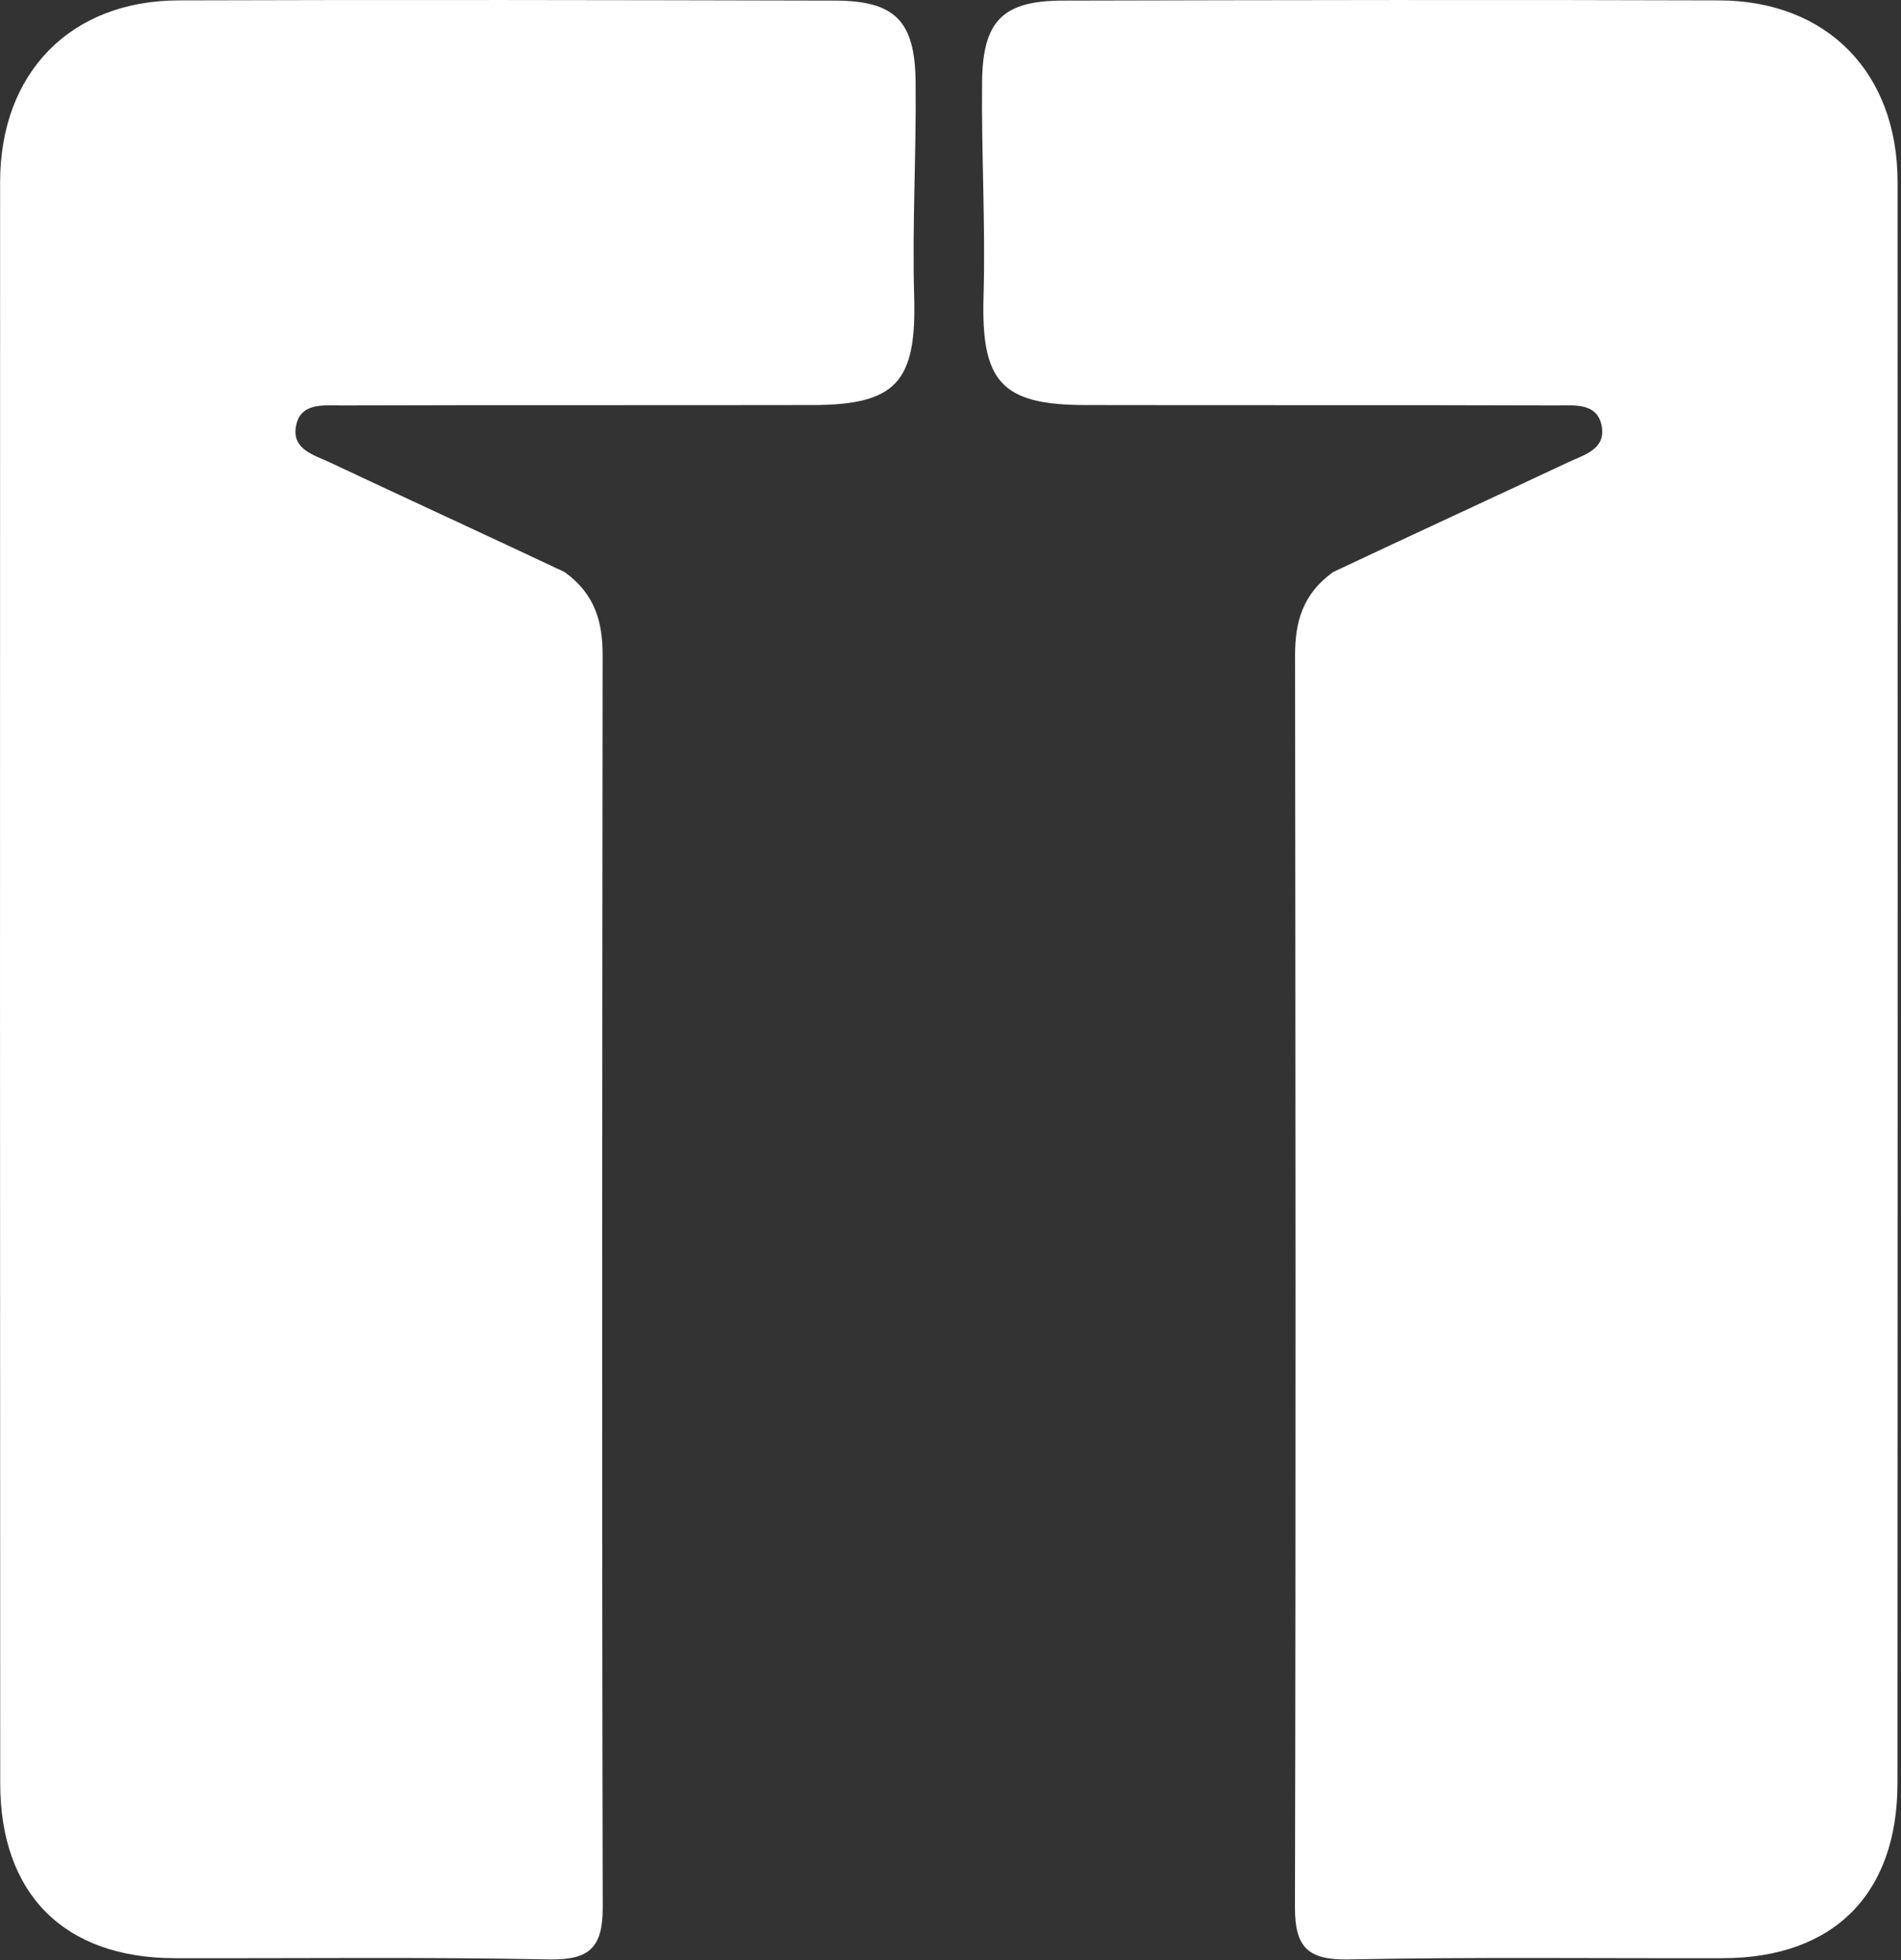
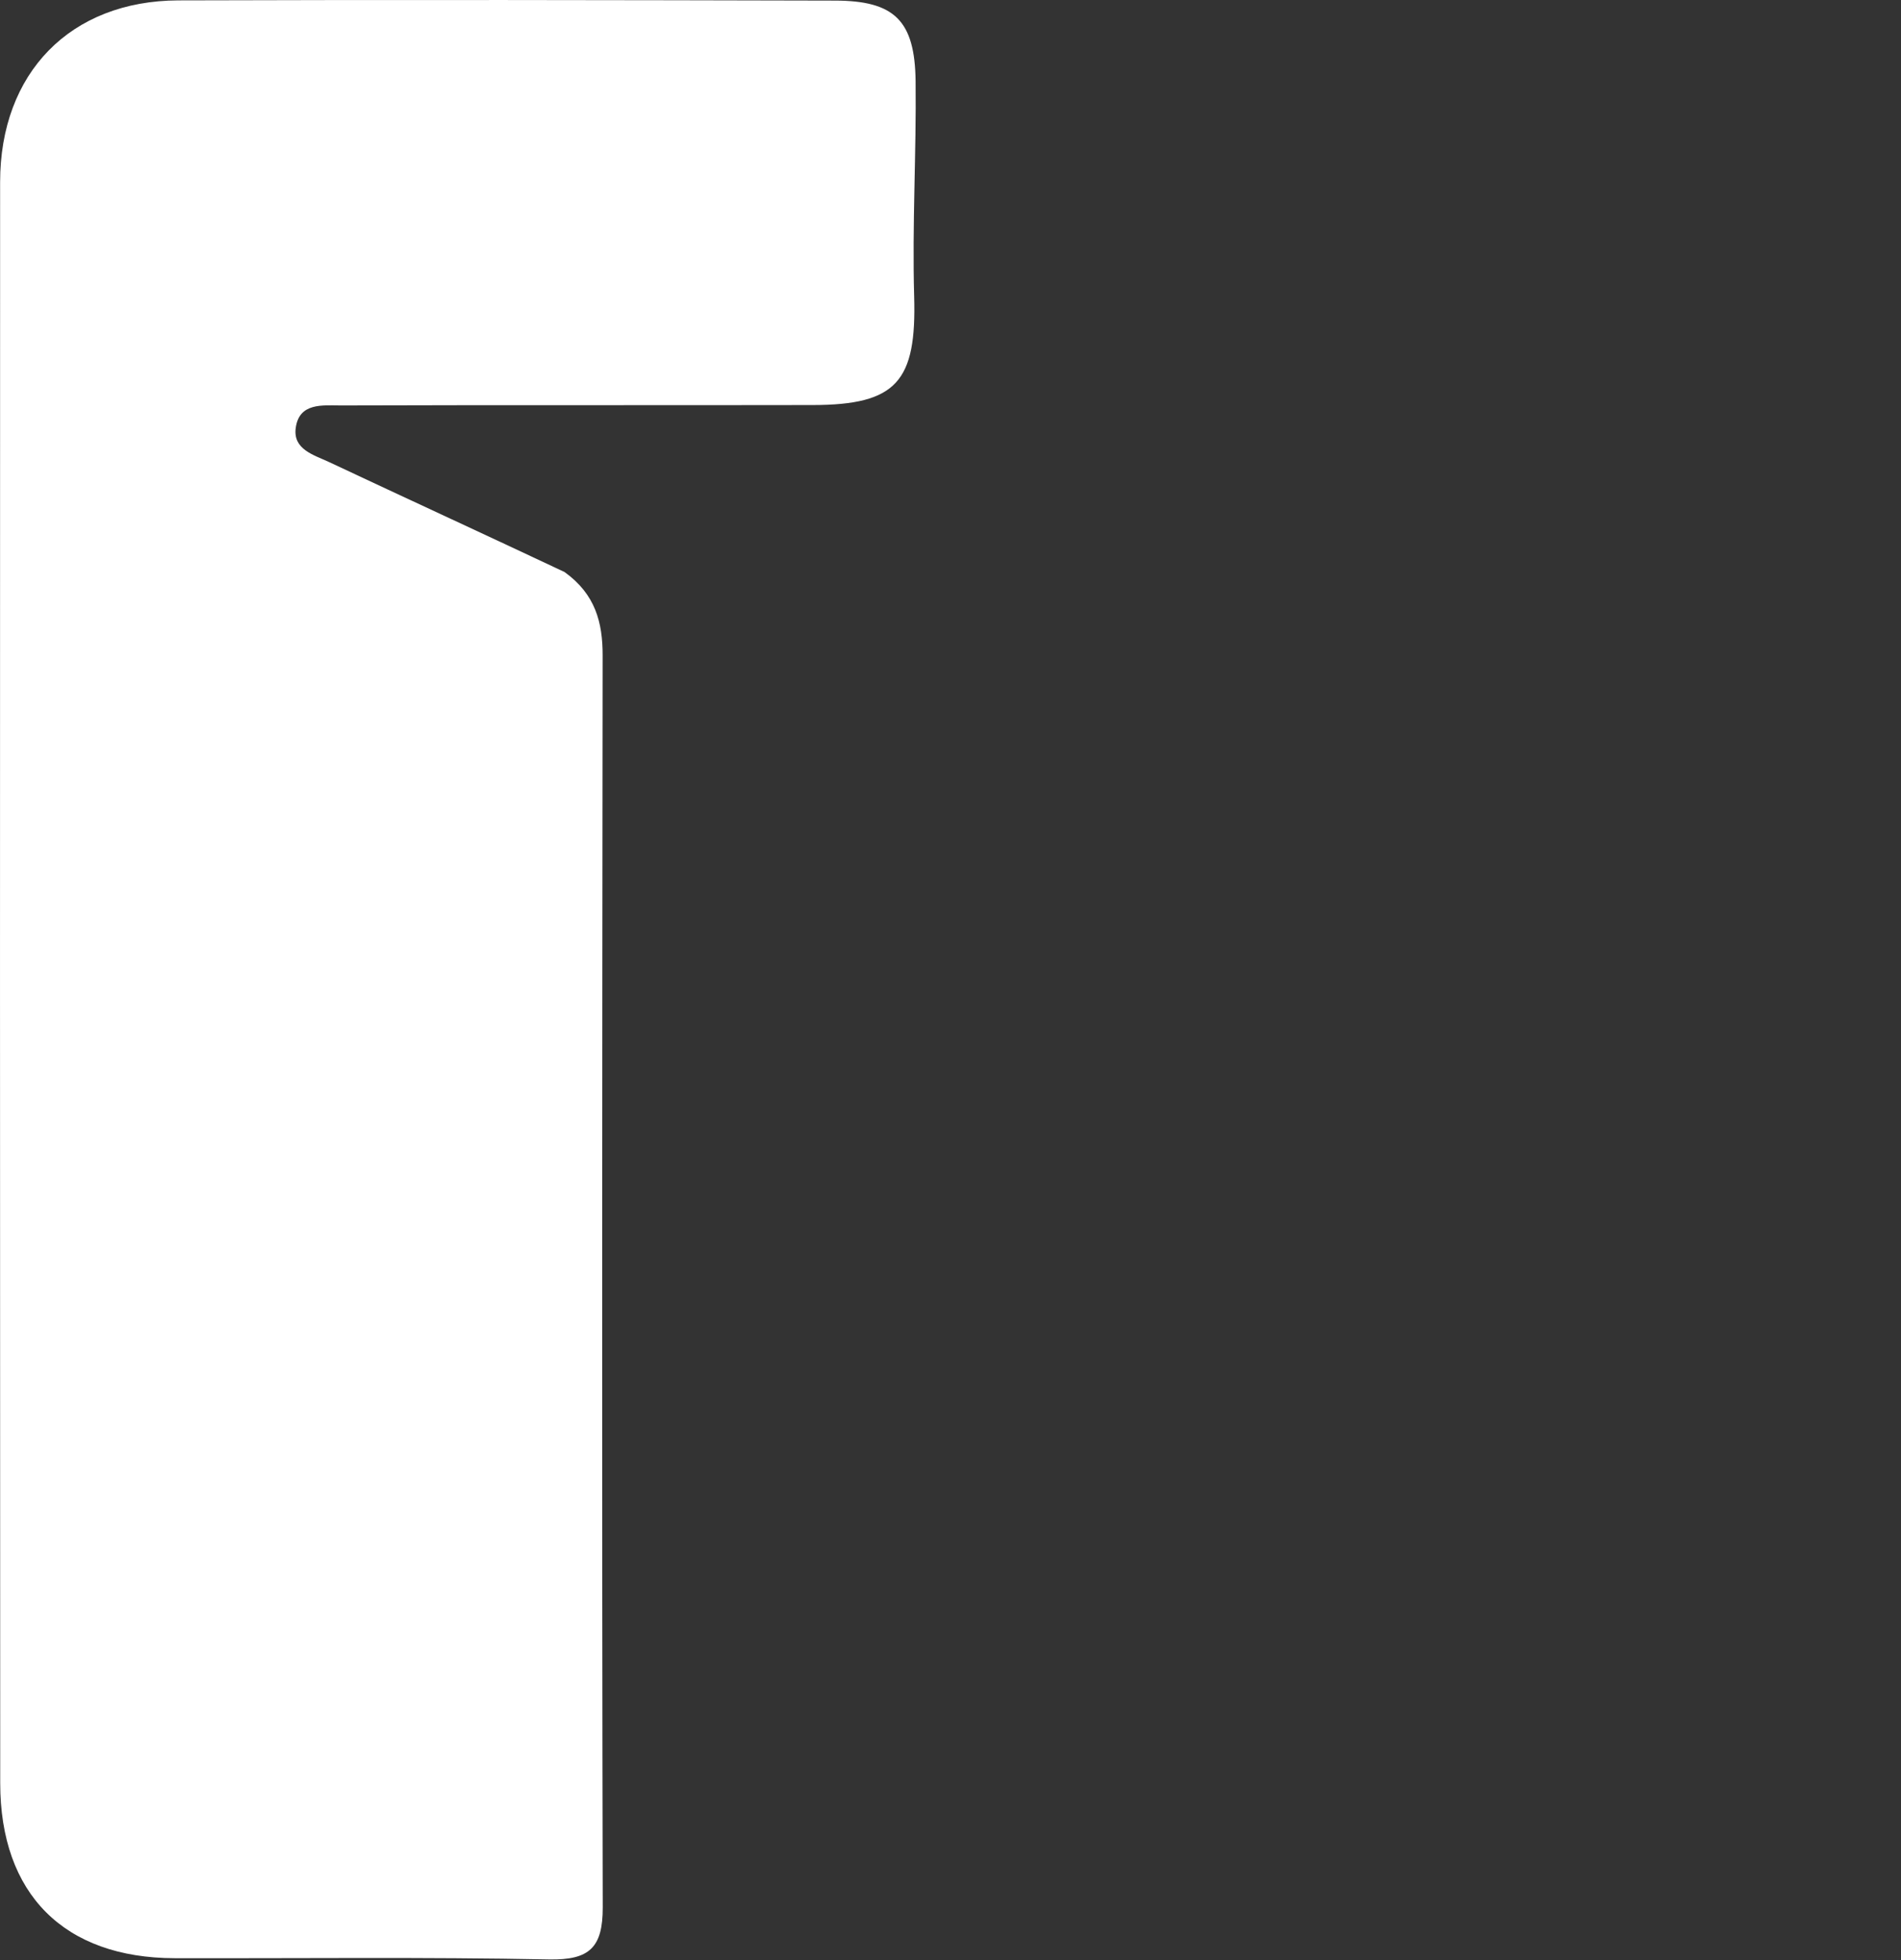
<svg xmlns="http://www.w3.org/2000/svg" width="518" height="534" viewBox="0 0 518 534" fill="none">
  <rect x="0" y="0" width="518" height="534" fill="#333333" stroke="none" />
-   <path d="M363.27 155.835C385.29 145.455 406.442 135.746 427.51 125.842C431.595 123.939 437.302 122.428 436.519 116.609C435.596 109.614 429.161 110.454 424.264 110.454C381.373 110.314 338.509 110.426 295.646 110.342C272.731 110.314 267.331 103.879 268.003 80.74C268.562 61.211 267.387 41.654 267.611 22.097C267.807 5.589 273.375 0.189 289.574 0.161C349.225 0.021 408.876 -0.091 468.499 0.105C497.96 0.217 517.07 19.886 517.07 49.628C517.126 195.005 517.098 340.383 517.042 485.761C517.042 516.006 499.611 533.409 469.506 533.465C435.512 533.548 401.489 533.129 367.467 533.8C356.5 533.996 352.834 530.611 352.862 519.587C353.114 405.881 353.002 292.204 352.89 178.498C352.89 169.629 354.821 161.907 363.27 155.835Z" fill="white" />
  <path d="M153.83 155.835C131.811 145.455 110.659 135.746 89.591 125.842C85.506 123.939 79.798 122.428 80.581 116.609C81.505 109.614 87.94 110.454 92.836 110.454C135.727 110.314 178.591 110.426 221.454 110.342C244.369 110.314 249.769 103.879 249.097 80.74C248.538 61.211 249.713 41.654 249.489 22.097C249.293 5.589 243.725 0.189 227.526 0.161C167.875 0.021 108.224 -0.091 48.602 0.105C19.14 0.217 0.03 19.886 0.03 49.628C-0.025 195.005 0.003 340.383 0.058 485.761C0.058 516.006 17.489 533.409 47.594 533.465C81.589 533.548 115.611 533.129 149.633 533.8C160.601 533.996 164.266 530.611 164.238 519.587C163.986 405.881 164.098 292.204 164.21 178.498C164.21 169.629 162.279 161.907 153.83 155.835Z" fill="white" />
</svg>